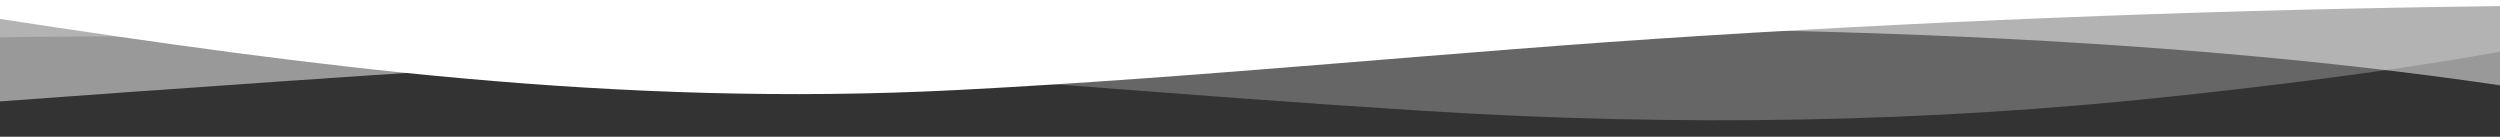
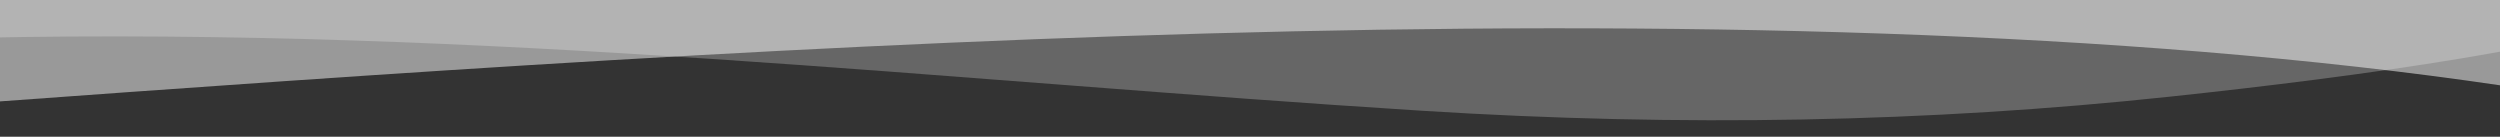
<svg xmlns="http://www.w3.org/2000/svg" id="_レイヤー_1" data-name="レイヤー 1" viewBox="0 0 1280 70">
  <rect x="0" y="0" width="1280" height="70" fill="#333333" stroke="none" />
  <defs>
    <style>
      .cls-1 {
        opacity: .25;
      }

      .cls-1, .cls-2, .cls-3, .cls-4 {
        stroke-width: 0px;
      }

      .cls-1, .cls-3 {
        isolation: isolate;
      }

      .cls-1, .cls-3, .cls-4 {
        fill: #fff;
      }

      .cls-2 {
        fill: none;
      }

      .cls-3 {
        opacity: .5;
      }

      .cls-5 {
        clip-path: url(#clippath);
      }
    </style>
    <clipPath id="clippath">
      <rect class="cls-2" width="1280" height="70" />
    </clipPath>
  </defs>
  <g class="cls-5">
    <path class="cls-1" d="M-3889.41-18.46V-3.25c57.05,20.3,121.3,39.48,209.29,54.09,226.98,37.72,514.82,37.46,776.29,18.78,136.7-9.76,263.71-25.07,393.52-38.28,179.58-18.27,371.84-44.24,574.15-47.77,159.13-2.74,311.15,9.06,432.71,30.35,139.42,24.42,273.49,59.63,454.79,70.21,177.47,10.38,357.01-6.43,522.81-23.35C-360.05,43.86-196.01,23.27-12.74,19.38c262.13-5.63,497.13,22,741.23,37.35,132.53,8.33,258.92,5.93,382.2-7.21,98.44-10.47,210.65-25.9,266.17-47.36v-20.62s-5266.26,0-5266.26,0Z" />
    <path class="cls-3" d="M-3948.41-.84v44.52c209.73,21.35,454.61,30.94,693.39,26.93,308.78-5.16,598.29-32.03,907.55-36.06,324.05-4.19,647.49,16.23,957.58,33.91,303.99,17.31,606.94,23.93,918.96,12.58,158.65-5.77,306.54-17.16,458.38-28.22,406.55-29.61,948.58-67.4,1330.39-3.19V-.84s-5266.26,0-5266.26,0Z" />
-     <path class="cls-4" d="M489.91,46.1c129.61-6.65,252.8-19.74,381.28-27.75,136.07-8.49,272.7-13.57,408.81-15.23V0H0v9.69c157.04,24,315.39,45.37,489.91,36.41Z" />
  </g>
</svg>